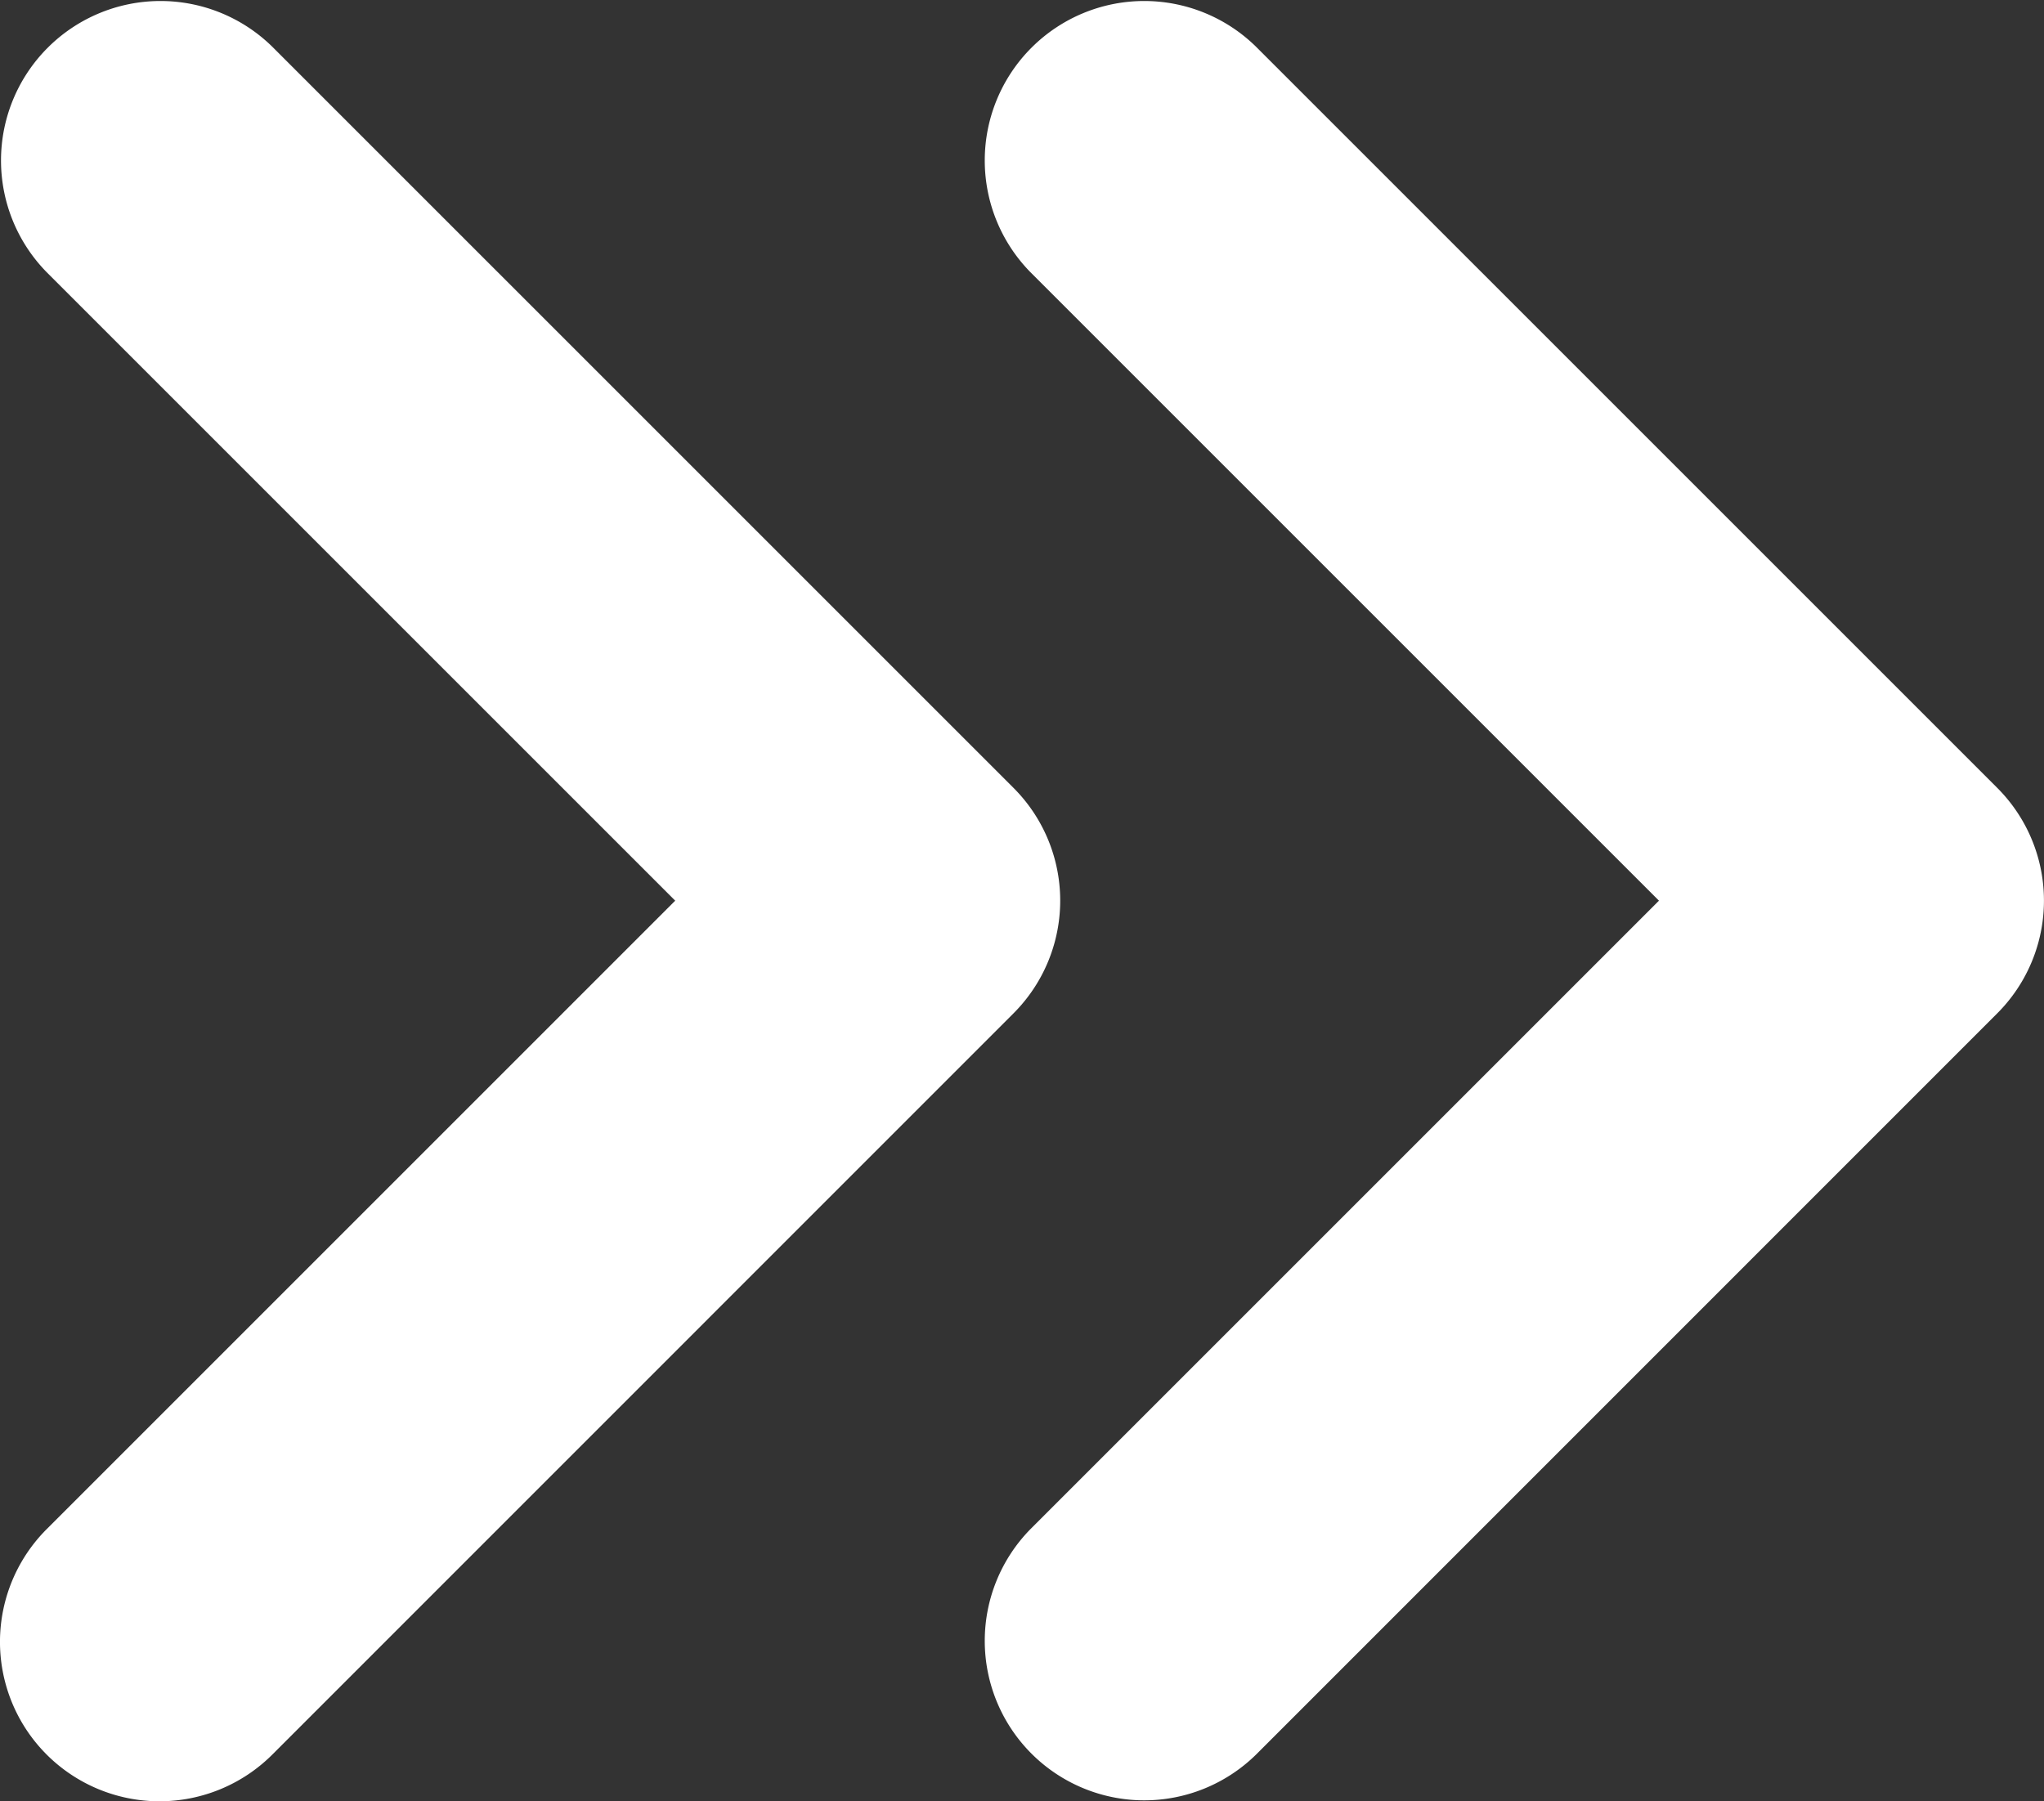
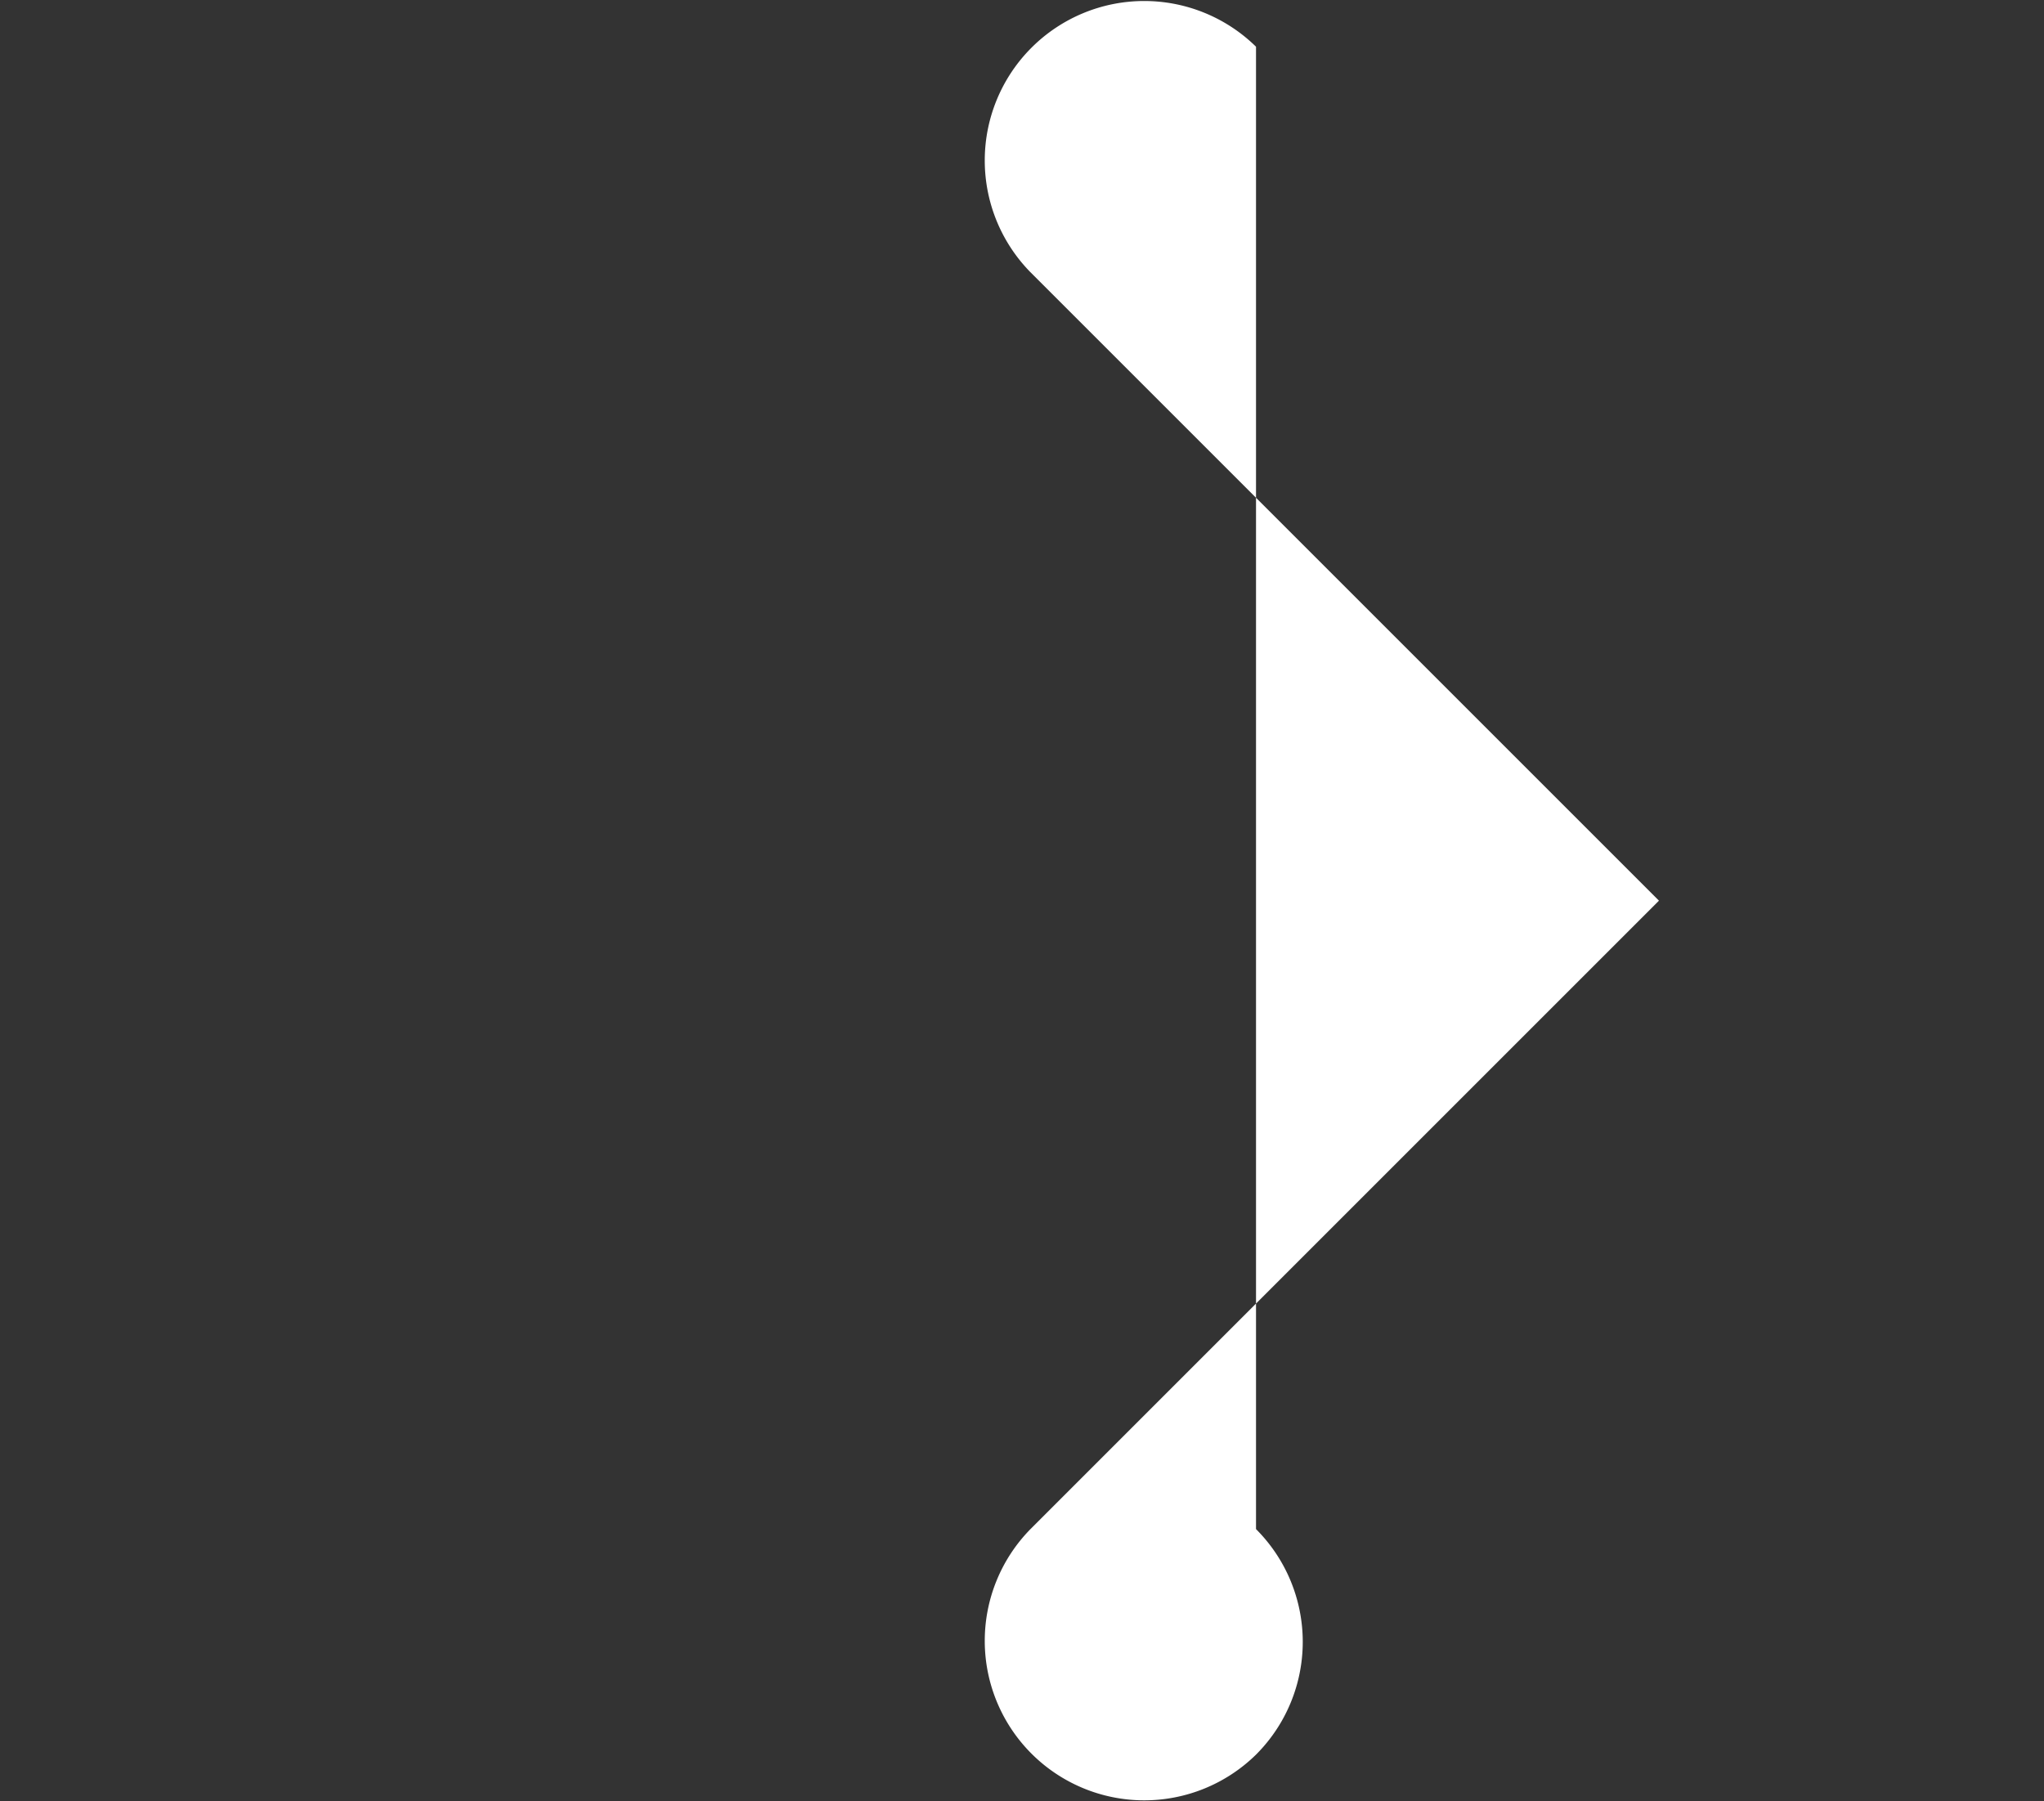
<svg xmlns="http://www.w3.org/2000/svg" width="34.038" height="30" viewBox="0 0 34.038 30">
  <rect x="0" y="0" width="34.038" height="30" fill="#333333" stroke="none" />
  <g id="Group_1499" data-name="Group 1499" transform="translate(-1235.689 -4139.759)">
-     <path id="Path_1703" data-name="Path 1703" d="M158.982,28.405a2.656,2.656,0,0,0,3.756,3.756l12.343-12.345a2.655,2.655,0,0,0,0-3.756L162.738,3.717a2.656,2.656,0,0,0-3.756,3.756l10.466,10.466Z" transform="translate(1093.867 4136.82)" fill="#ffffff" />
-     <path id="Path_1704" data-name="Path 1704" d="M152.778,32.161a2.658,2.658,0,0,0,3.756,0l12.343-12.345a2.655,2.655,0,0,0,0-3.756L156.534,3.717a2.656,2.656,0,0,0-3.756,3.756l10.466,10.466L152.778,28.405a2.655,2.655,0,0,0,0,3.756" transform="translate(1083.689 4136.82)" fill="#ffffff" />
+     <path id="Path_1703" data-name="Path 1703" d="M158.982,28.405a2.656,2.656,0,0,0,3.756,3.756a2.655,2.655,0,0,0,0-3.756L162.738,3.717a2.656,2.656,0,0,0-3.756,3.756l10.466,10.466Z" transform="translate(1093.867 4136.82)" fill="#ffffff" />
  </g>
</svg>